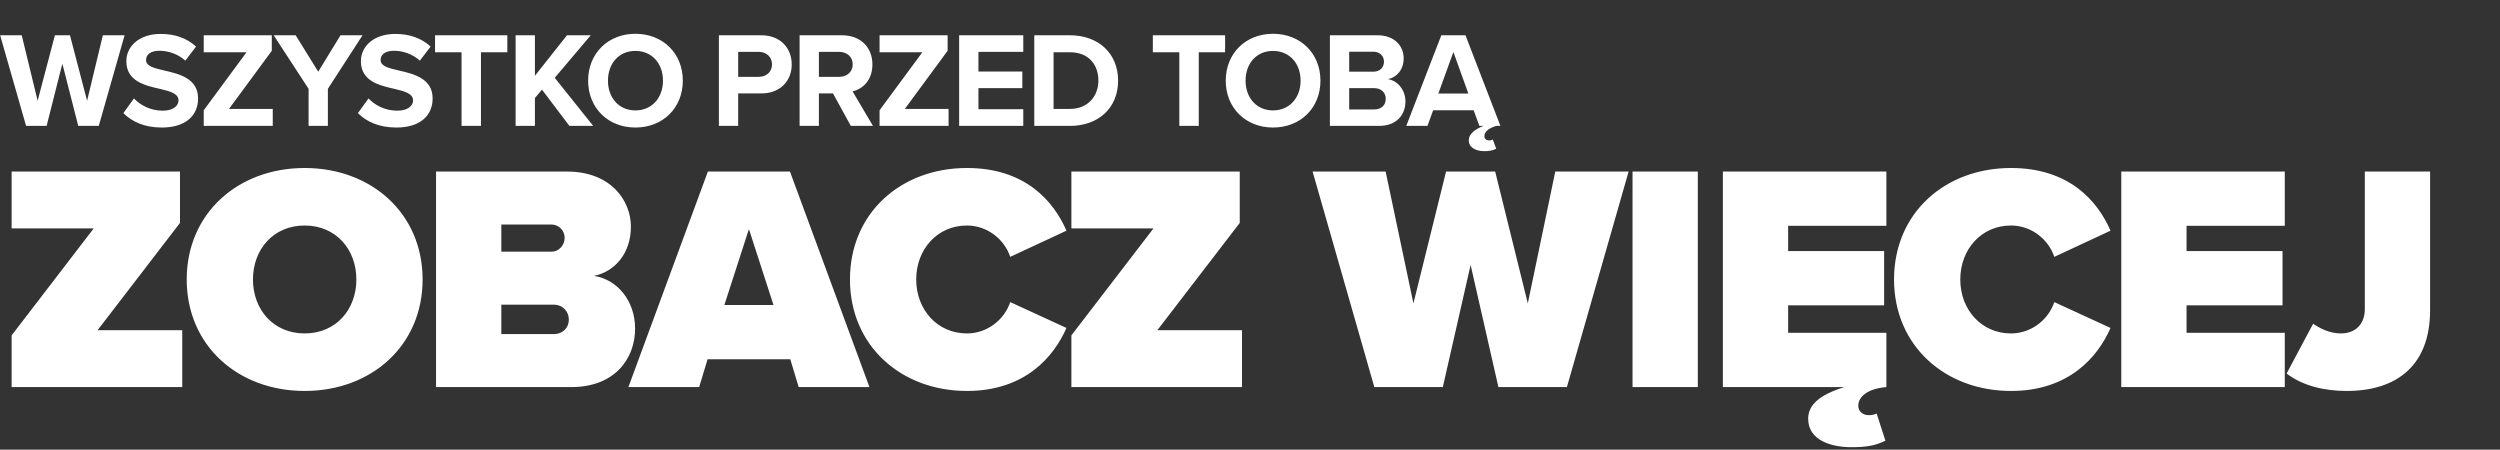
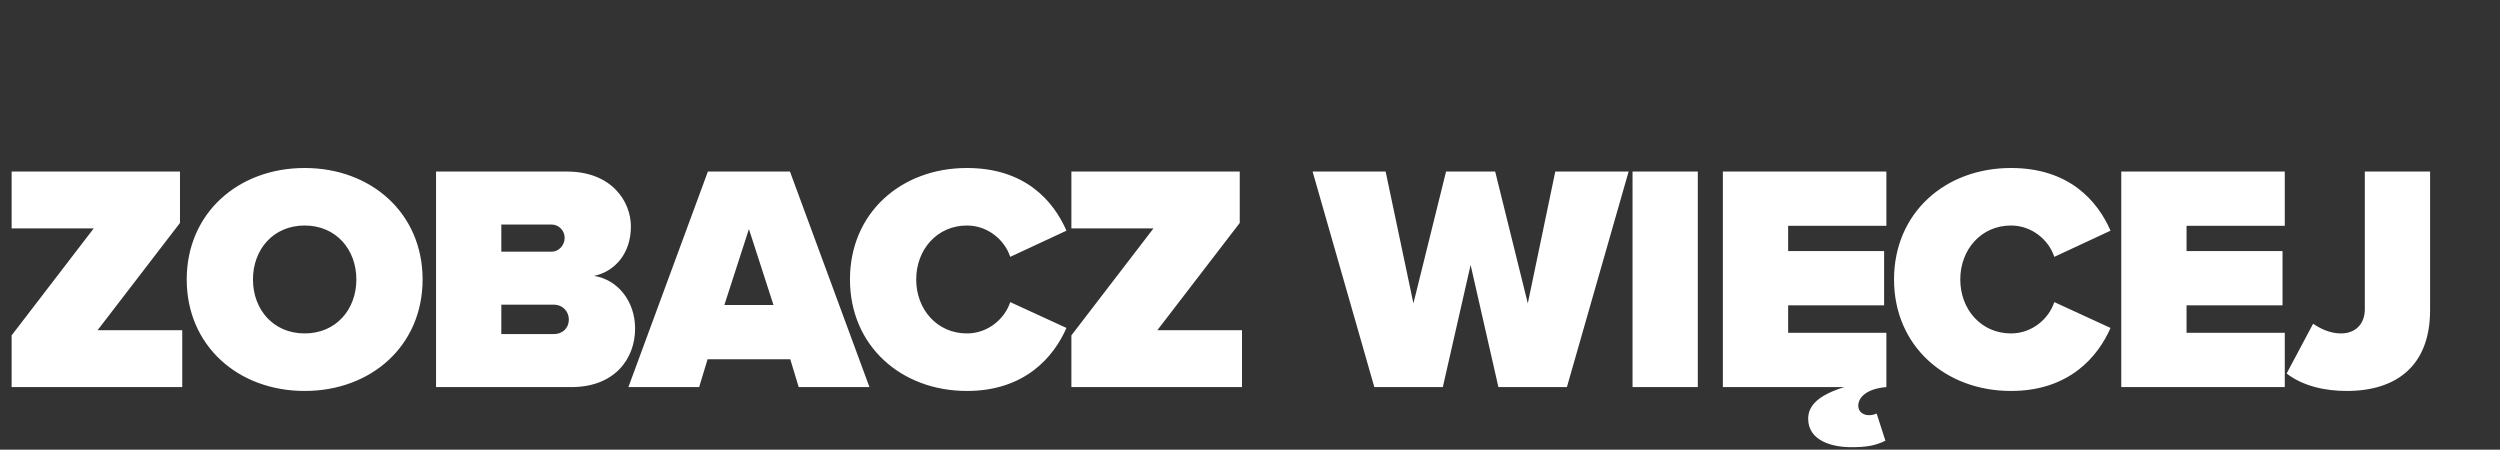
<svg xmlns="http://www.w3.org/2000/svg" width="417" height="75" viewBox="0 0 417 75" fill="none">
  <rect x="0" y="0" width="417" height="75" fill="#333333" stroke="none" />
  <path d="M30.398 64.564H1.94V55.941L15.63 38.1H1.94V28.614H30.021V37.184L16.277 55.078H30.398V64.564ZM31.145 46.616C31.145 35.567 39.714 28.022 50.817 28.022C61.92 28.022 70.49 35.567 70.49 46.616C70.49 57.665 61.92 65.211 50.817 65.211C39.714 65.211 31.145 57.665 31.145 46.616ZM59.441 46.616C59.441 41.604 56.045 37.615 50.817 37.615C45.589 37.615 42.194 41.604 42.194 46.616C42.194 51.629 45.589 55.617 50.817 55.617C56.045 55.617 59.441 51.629 59.441 46.616ZM95.317 64.564H72.733V28.614H94.562C102 28.614 105.234 33.573 105.234 37.777C105.234 42.251 102.593 45.269 99.089 46.023C102.97 46.616 105.934 50.174 105.934 54.809C105.934 59.821 102.539 64.564 95.317 64.564ZM83.621 37.454V41.981H92.029C93.161 41.981 94.185 40.957 94.185 39.664C94.185 38.424 93.161 37.454 92.029 37.454H83.621ZM83.621 50.82V55.725H92.352C93.915 55.725 94.885 54.647 94.885 53.3C94.885 52.006 93.915 50.82 92.352 50.82H83.621ZM145.025 64.564H133.221L131.82 59.929H118.022L116.62 64.564H104.817L118.076 28.614H131.766L145.025 64.564ZM129.017 50.874L124.921 38.208L120.824 50.874H129.017ZM161.285 65.211C150.29 65.211 141.774 57.665 141.774 46.616C141.774 35.513 150.29 28.022 161.285 28.022C170.986 28.022 175.729 33.519 177.885 38.478L168.507 42.843C167.591 40.041 164.788 37.615 161.285 37.615C156.326 37.615 152.823 41.604 152.823 46.616C152.823 51.629 156.326 55.617 161.285 55.617C164.788 55.617 167.591 53.192 168.507 50.389L177.885 54.701C175.783 59.498 170.986 65.211 161.285 65.211ZM207.166 64.564H178.708V55.941L192.398 38.1H178.708V28.614H206.789V37.184L193.045 55.078H207.166V64.564ZM261.36 64.564H249.934L245.298 44.191L240.663 64.564H229.237L218.942 28.614H231.123L235.758 50.605L241.202 28.614H249.395L254.838 50.605L259.42 28.614H271.654L261.36 64.564ZM283.194 64.564H272.307V28.614H283.194V64.564ZM314.647 28.614V37.669H298.262V41.873H314.27V50.928H298.262V55.51H314.647V64.564C311.413 64.834 309.958 66.235 309.958 67.69C309.958 68.661 310.766 69.253 311.737 69.253C312.222 69.253 312.653 69.146 313.03 68.984L314.485 73.511C312.707 74.374 311.251 74.589 308.718 74.589C305.7 74.589 301.604 73.565 301.604 69.846C301.604 67.529 303.49 65.858 307.64 64.564H287.375V28.614H314.647ZM335.436 65.211C324.44 65.211 315.925 57.665 315.925 46.616C315.925 35.513 324.44 28.022 335.436 28.022C345.137 28.022 349.88 33.519 352.036 38.478L342.658 42.843C341.742 40.041 338.939 37.615 335.436 37.615C330.477 37.615 326.974 41.604 326.974 46.616C326.974 51.629 330.477 55.617 335.436 55.617C338.939 55.617 341.742 53.192 342.658 50.389L352.036 54.701C349.934 59.498 345.137 65.211 335.436 65.211ZM381.101 64.564H353.829V28.614H381.101V37.669H364.716V41.873H380.724V50.928H364.716V55.51H381.101V64.564ZM381.409 62.301L385.828 54C387.014 54.809 388.631 55.617 390.463 55.617C392.835 55.617 394.452 54.108 394.452 51.575V28.614H405.339V51.737C405.339 60.953 399.788 65.211 391.434 65.211C387.93 65.211 384.211 64.457 381.409 62.301Z" fill="white" />
-   <path d="M16.475 21H13.053L10.402 10.621L7.773 21H4.351L0.023 5.885H3.626L6.277 16.808L9.155 5.885H11.671L14.526 16.808L17.155 5.885H20.781L16.475 21ZM20.576 18.87L22.344 16.422C23.409 17.533 25.063 18.462 27.148 18.462C28.915 18.462 29.777 17.623 29.777 16.762C29.777 15.629 28.462 15.244 26.717 14.836C24.247 14.27 21.075 13.59 21.075 10.213C21.075 7.698 23.25 5.658 26.808 5.658C29.21 5.658 31.204 6.383 32.7 7.766L30.91 10.123C29.686 8.989 28.054 8.468 26.581 8.468C25.131 8.468 24.36 9.103 24.36 10.009C24.36 11.029 25.63 11.346 27.374 11.754C29.867 12.321 33.04 13.069 33.04 16.422C33.04 19.187 31.068 21.272 26.989 21.272C24.088 21.272 22.004 20.297 20.576 18.87ZM45.495 21H33.983V18.394L41.121 8.717H33.983V5.885H45.336V8.468L38.198 18.167H45.495V21ZM54.691 21H51.473V14.813L45.649 5.885H49.32L53.082 11.958L56.798 5.885H60.469L54.691 14.813V21ZM59.699 18.87L61.467 16.422C62.532 17.533 64.186 18.462 66.271 18.462C68.038 18.462 68.9 17.623 68.9 16.762C68.9 15.629 67.585 15.244 65.84 14.836C63.37 14.27 60.198 13.59 60.198 10.213C60.198 7.698 62.373 5.658 65.931 5.658C68.333 5.658 70.327 6.383 71.823 7.766L70.033 10.123C68.809 8.989 67.177 8.468 65.704 8.468C64.254 8.468 63.483 9.103 63.483 10.009C63.483 11.029 64.753 11.346 66.498 11.754C68.99 12.321 72.163 13.069 72.163 16.422C72.163 19.187 70.191 21.272 66.112 21.272C63.212 21.272 61.127 20.297 59.699 18.87ZM80.225 21H76.985V8.717H72.566V5.885H84.622V8.717H80.225V21ZM98.944 21H94.979L90.401 14.949L89.223 16.354V21H86.005V5.885H89.223V12.638L94.571 5.885H98.537L92.531 12.978L98.944 21ZM98.099 13.454C98.099 8.899 101.43 5.635 105.985 5.635C110.563 5.635 113.894 8.899 113.894 13.454C113.894 18.009 110.563 21.272 105.985 21.272C101.43 21.272 98.099 18.009 98.099 13.454ZM110.586 13.454C110.586 10.621 108.773 8.491 105.985 8.491C103.198 8.491 101.408 10.621 101.408 13.454C101.408 16.264 103.198 18.417 105.985 18.417C108.773 18.417 110.586 16.264 110.586 13.454ZM123.129 21H119.911V5.885H126.982C130.267 5.885 132.058 8.106 132.058 10.757C132.058 13.386 130.245 15.584 126.982 15.584H123.129V21ZM128.772 10.734C128.772 9.488 127.82 8.649 126.551 8.649H123.129V12.819H126.551C127.82 12.819 128.772 12.003 128.772 10.734ZM145.61 21H141.916L138.947 15.584H136.591V21H133.373V5.885H140.443C143.593 5.885 145.519 7.947 145.519 10.757C145.519 13.431 143.842 14.859 142.211 15.244L145.61 21ZM142.233 10.734C142.233 9.465 141.259 8.649 139.967 8.649H136.591V12.819H139.967C141.259 12.819 142.233 12.003 142.233 10.734ZM158.223 21H146.711V18.394L153.849 8.717H146.711V5.885H158.064V8.468L150.926 18.167H158.223V21ZM170.682 21H159.986V5.885H170.682V8.649H163.204V11.935H170.523V14.7H163.204V18.213H170.682V21ZM178.478 21H172.518V5.885H178.478C183.214 5.885 186.5 8.899 186.5 13.454C186.5 18.009 183.214 21 178.478 21ZM175.736 8.717V18.167H178.478C181.469 18.167 183.214 16.015 183.214 13.454C183.214 10.78 181.582 8.717 178.478 8.717H175.736ZM199.953 21H196.712V8.717H192.293V5.885H204.349V8.717H199.953V21ZM204.454 13.454C204.454 8.899 207.785 5.635 212.34 5.635C216.917 5.635 220.249 8.899 220.249 13.454C220.249 18.009 216.917 21.272 212.34 21.272C207.785 21.272 204.454 18.009 204.454 13.454ZM216.94 13.454C216.94 10.621 215.127 8.491 212.34 8.491C209.552 8.491 207.762 10.621 207.762 13.454C207.762 16.264 209.552 18.417 212.34 18.417C215.127 18.417 216.94 16.264 216.94 13.454ZM230.031 21H221.827V5.885H229.781C232.659 5.885 234.132 7.72 234.132 9.737C234.132 11.641 232.954 12.91 231.526 13.204C233.135 13.454 234.427 15.017 234.427 16.921C234.427 19.187 232.909 21 230.031 21ZM225.045 8.627V11.958H229.079C230.166 11.958 230.846 11.255 230.846 10.281C230.846 9.352 230.166 8.627 229.079 8.627H225.045ZM225.045 14.7V18.258H229.192C230.416 18.258 231.141 17.555 231.141 16.468C231.141 15.516 230.461 14.7 229.192 14.7H225.045ZM250.269 21H249.589C248.207 21.408 247.595 22.02 247.595 22.722C247.595 23.175 247.958 23.425 248.366 23.425C248.57 23.425 248.796 23.38 249 23.266L249.567 24.807C249.023 25.102 248.388 25.215 247.573 25.215C246.326 25.215 244.989 24.694 244.989 23.402C244.989 22.36 245.986 21.567 247.459 21H246.757L245.805 18.394H239.052L238.1 21H234.565L240.411 5.885H244.445L250.269 21ZM242.428 8.672L239.913 15.607H244.921L242.428 8.672Z" fill="white" />
</svg>